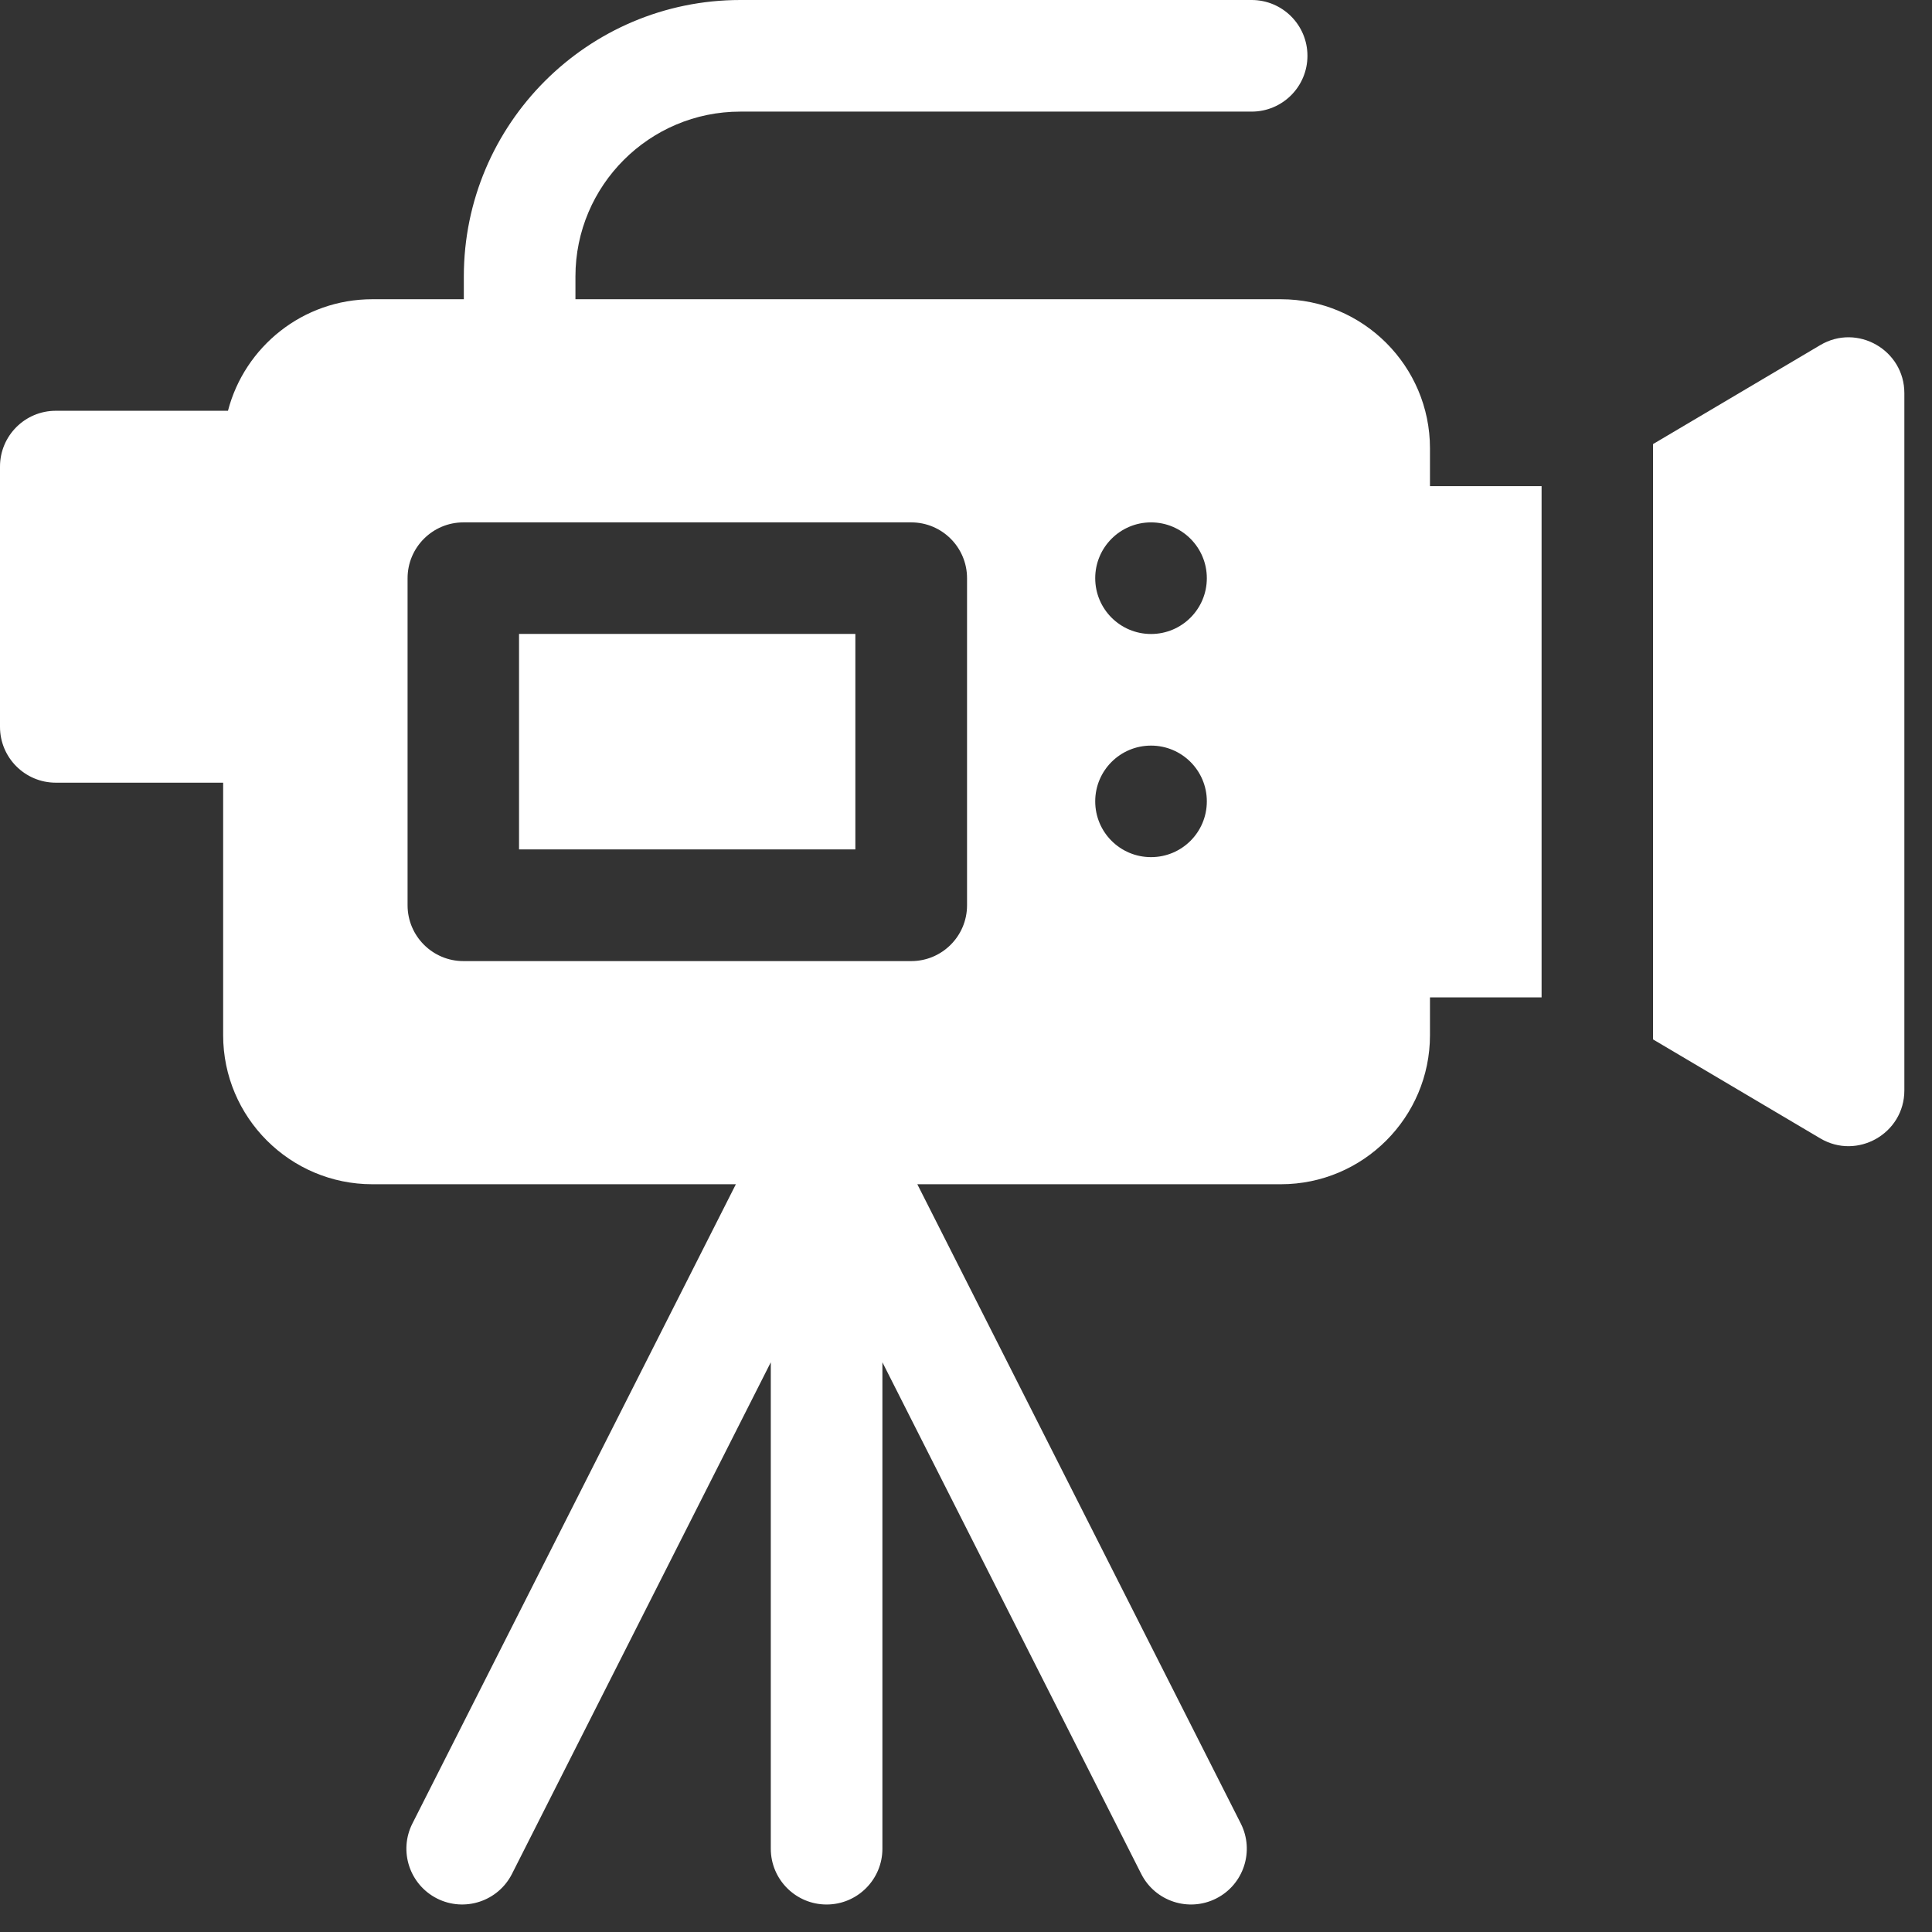
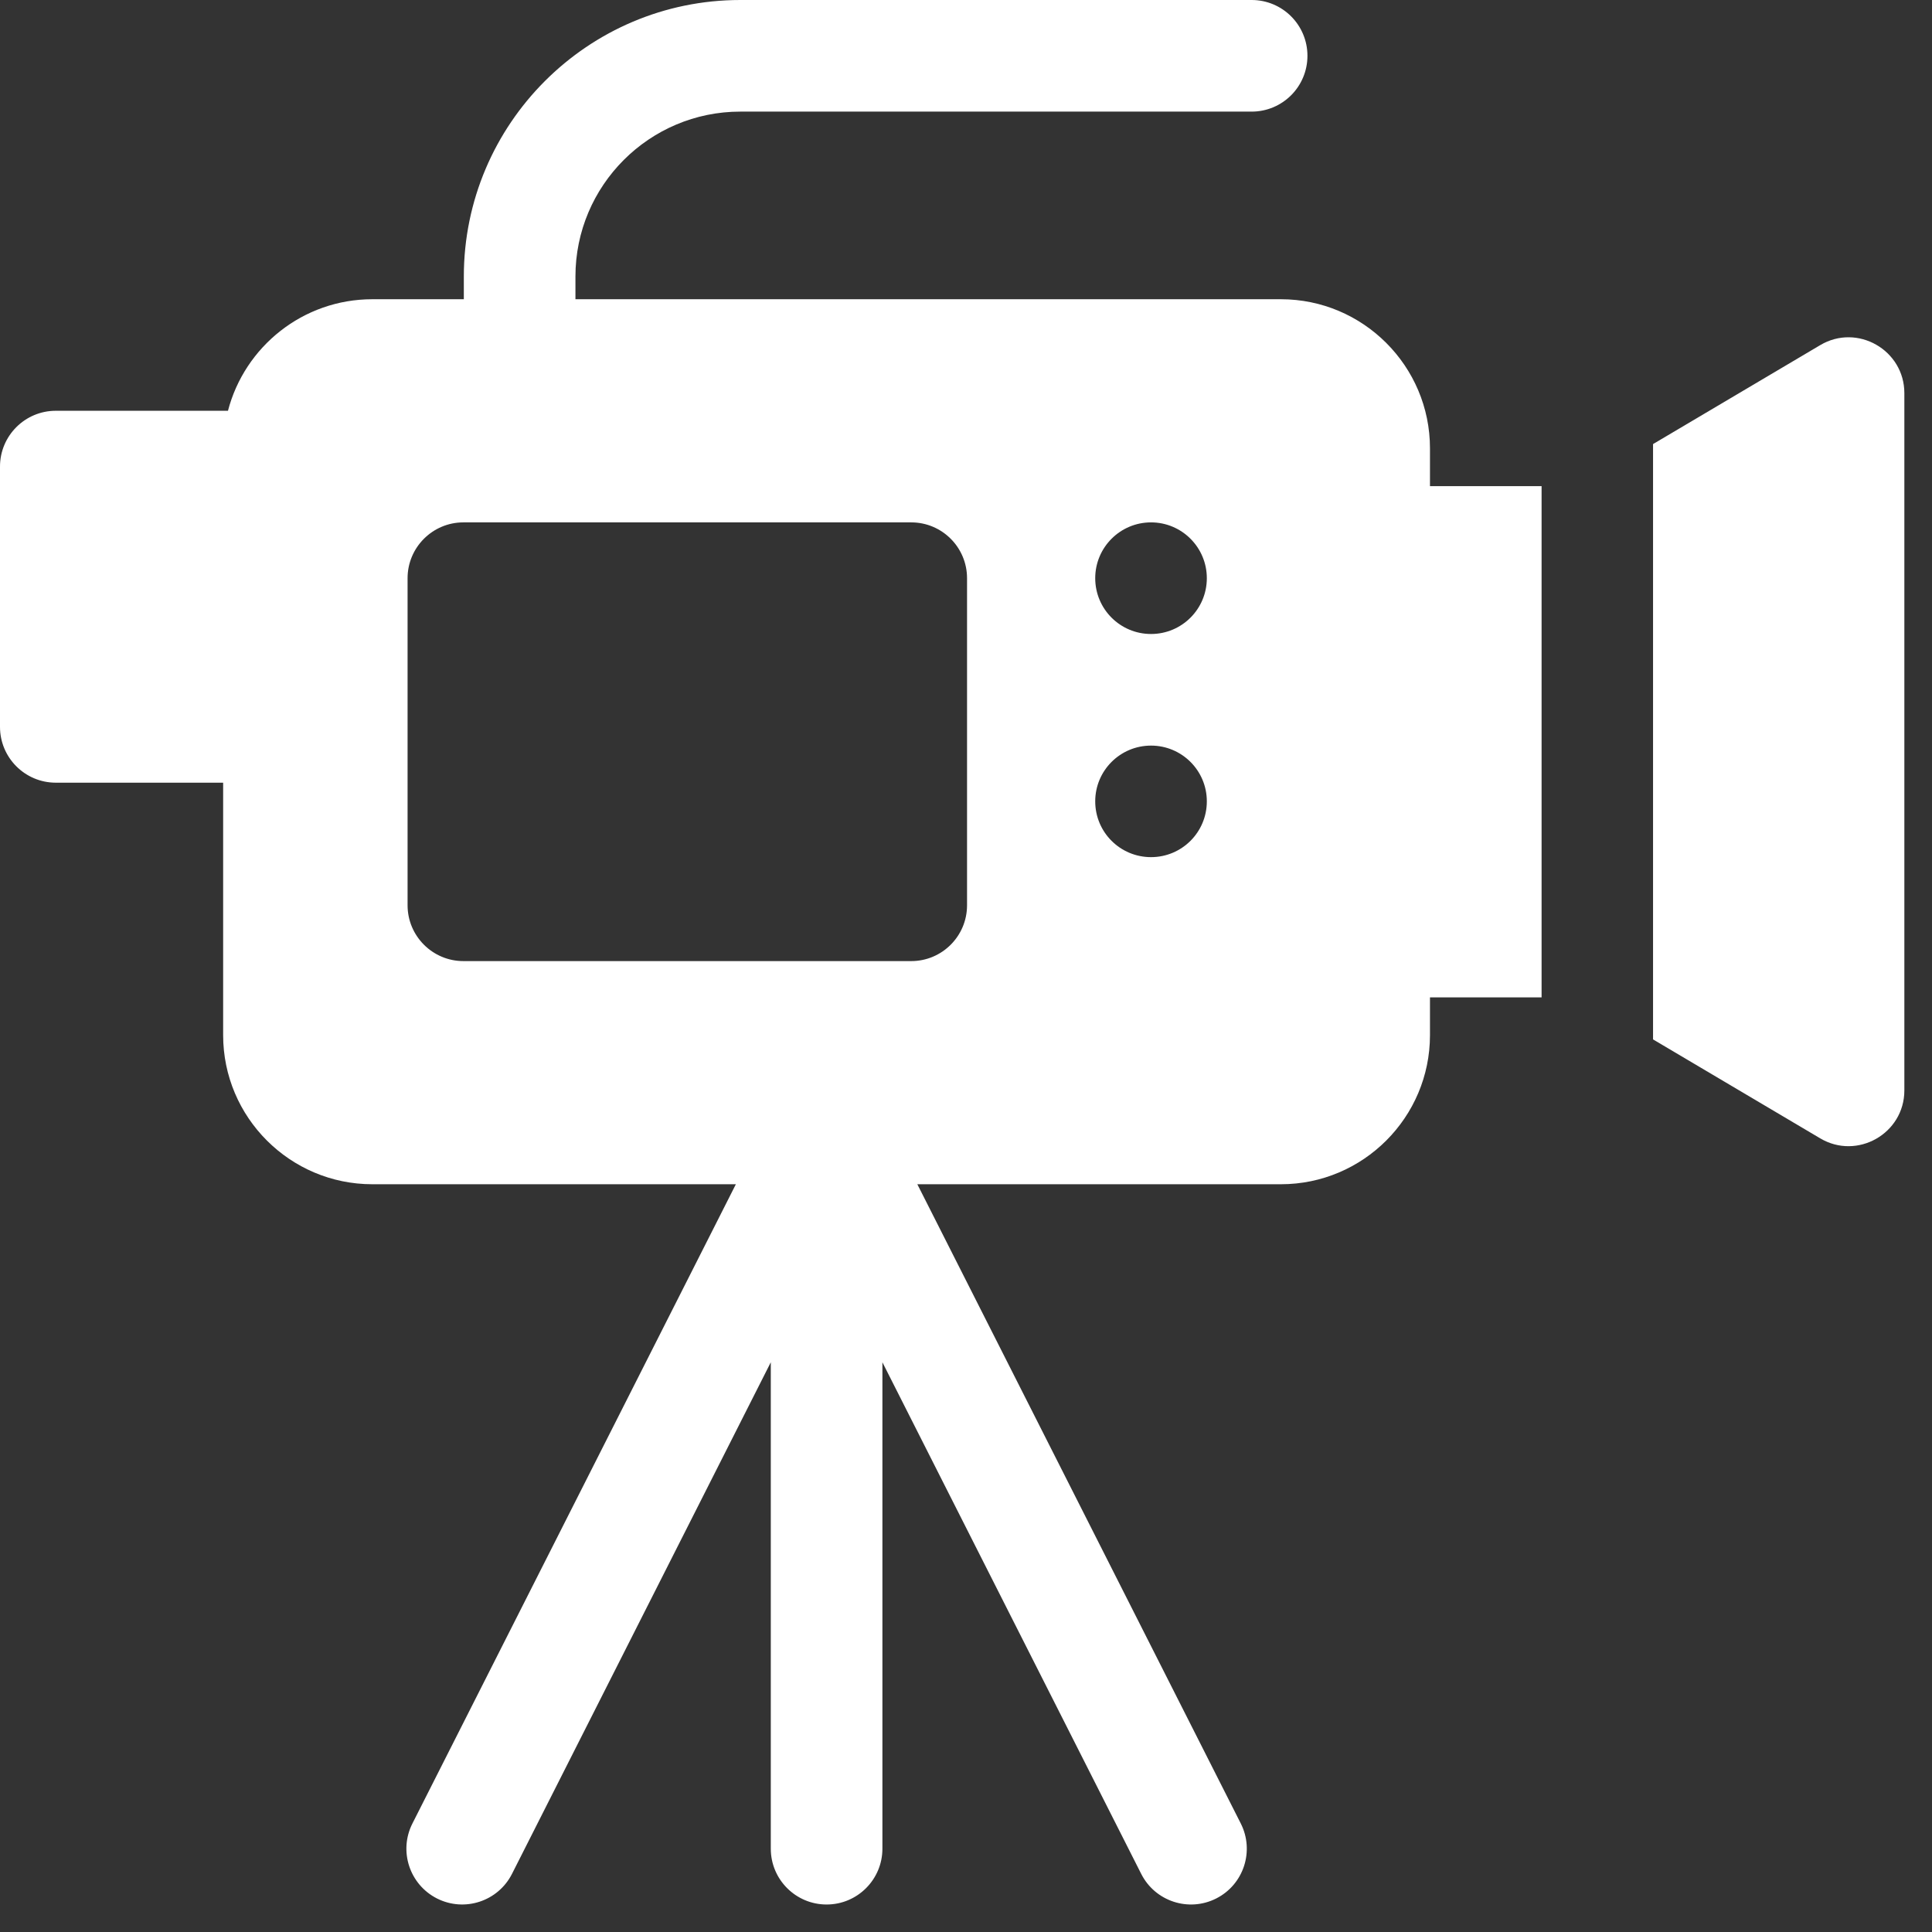
<svg xmlns="http://www.w3.org/2000/svg" width="26" height="26" viewBox="0 0 26 26" fill="none">
  <rect x="0" y="0" width="26" height="26" fill="#333333" stroke="none" />
-   <path d="M6.985 8.531H11.511V11.431H6.985V8.531Z" fill="white" />
  <path d="M19.244 6.033C19.244 4.927 18.344 4.027 17.238 4.027H7.744V3.721C7.744 2.497 8.739 1.502 9.963 1.502H16.844C17.259 1.502 17.595 1.166 17.595 0.751C17.595 0.336 17.259 0 16.844 0H9.963C7.911 0 6.242 1.669 6.242 3.721V4.027H5.01C4.078 4.027 3.292 4.665 3.068 5.528H0.751C0.336 5.528 0 5.865 0 6.279V9.782C0 10.196 0.336 10.533 0.751 10.533H3.003V13.931C3.003 15.037 3.904 15.937 5.01 15.937H9.903L5.55 24.54C5.363 24.91 5.511 25.361 5.881 25.549C6.252 25.736 6.703 25.587 6.89 25.218L10.373 18.333V24.879C10.373 25.293 10.709 25.63 11.124 25.63C11.539 25.63 11.875 25.293 11.875 24.879V18.333L15.358 25.218C15.545 25.588 15.997 25.736 16.367 25.549C16.737 25.362 16.885 24.91 16.698 24.54L12.345 15.937H17.238C18.344 15.937 19.244 15.037 19.244 13.931V13.422H20.746V6.542H19.244V6.033H19.244ZM13.014 12.183C13.014 12.597 12.678 12.934 12.263 12.934H6.236C5.822 12.934 5.485 12.597 5.485 12.183V7.781C5.485 7.367 5.822 7.03 6.236 7.03H12.263C12.678 7.03 13.014 7.367 13.014 7.781V12.183ZM15.49 11.535C15.075 11.535 14.739 11.2 14.739 10.784C14.739 10.37 15.075 10.034 15.49 10.034C15.905 10.034 16.241 10.37 16.241 10.784C16.241 11.2 15.905 11.535 15.49 11.535ZM15.49 8.532C15.075 8.532 14.739 8.196 14.739 7.781C14.739 7.367 15.075 7.03 15.49 7.03C15.905 7.03 16.241 7.367 16.241 7.781C16.241 8.196 15.905 8.532 15.49 8.532Z" fill="white" />
  <path d="M24.495 4.645L22.246 5.976V13.988L24.495 15.319C24.992 15.615 25.628 15.256 25.628 14.674V5.291C25.628 4.71 24.994 4.348 24.495 4.645Z" fill="white" />
</svg>